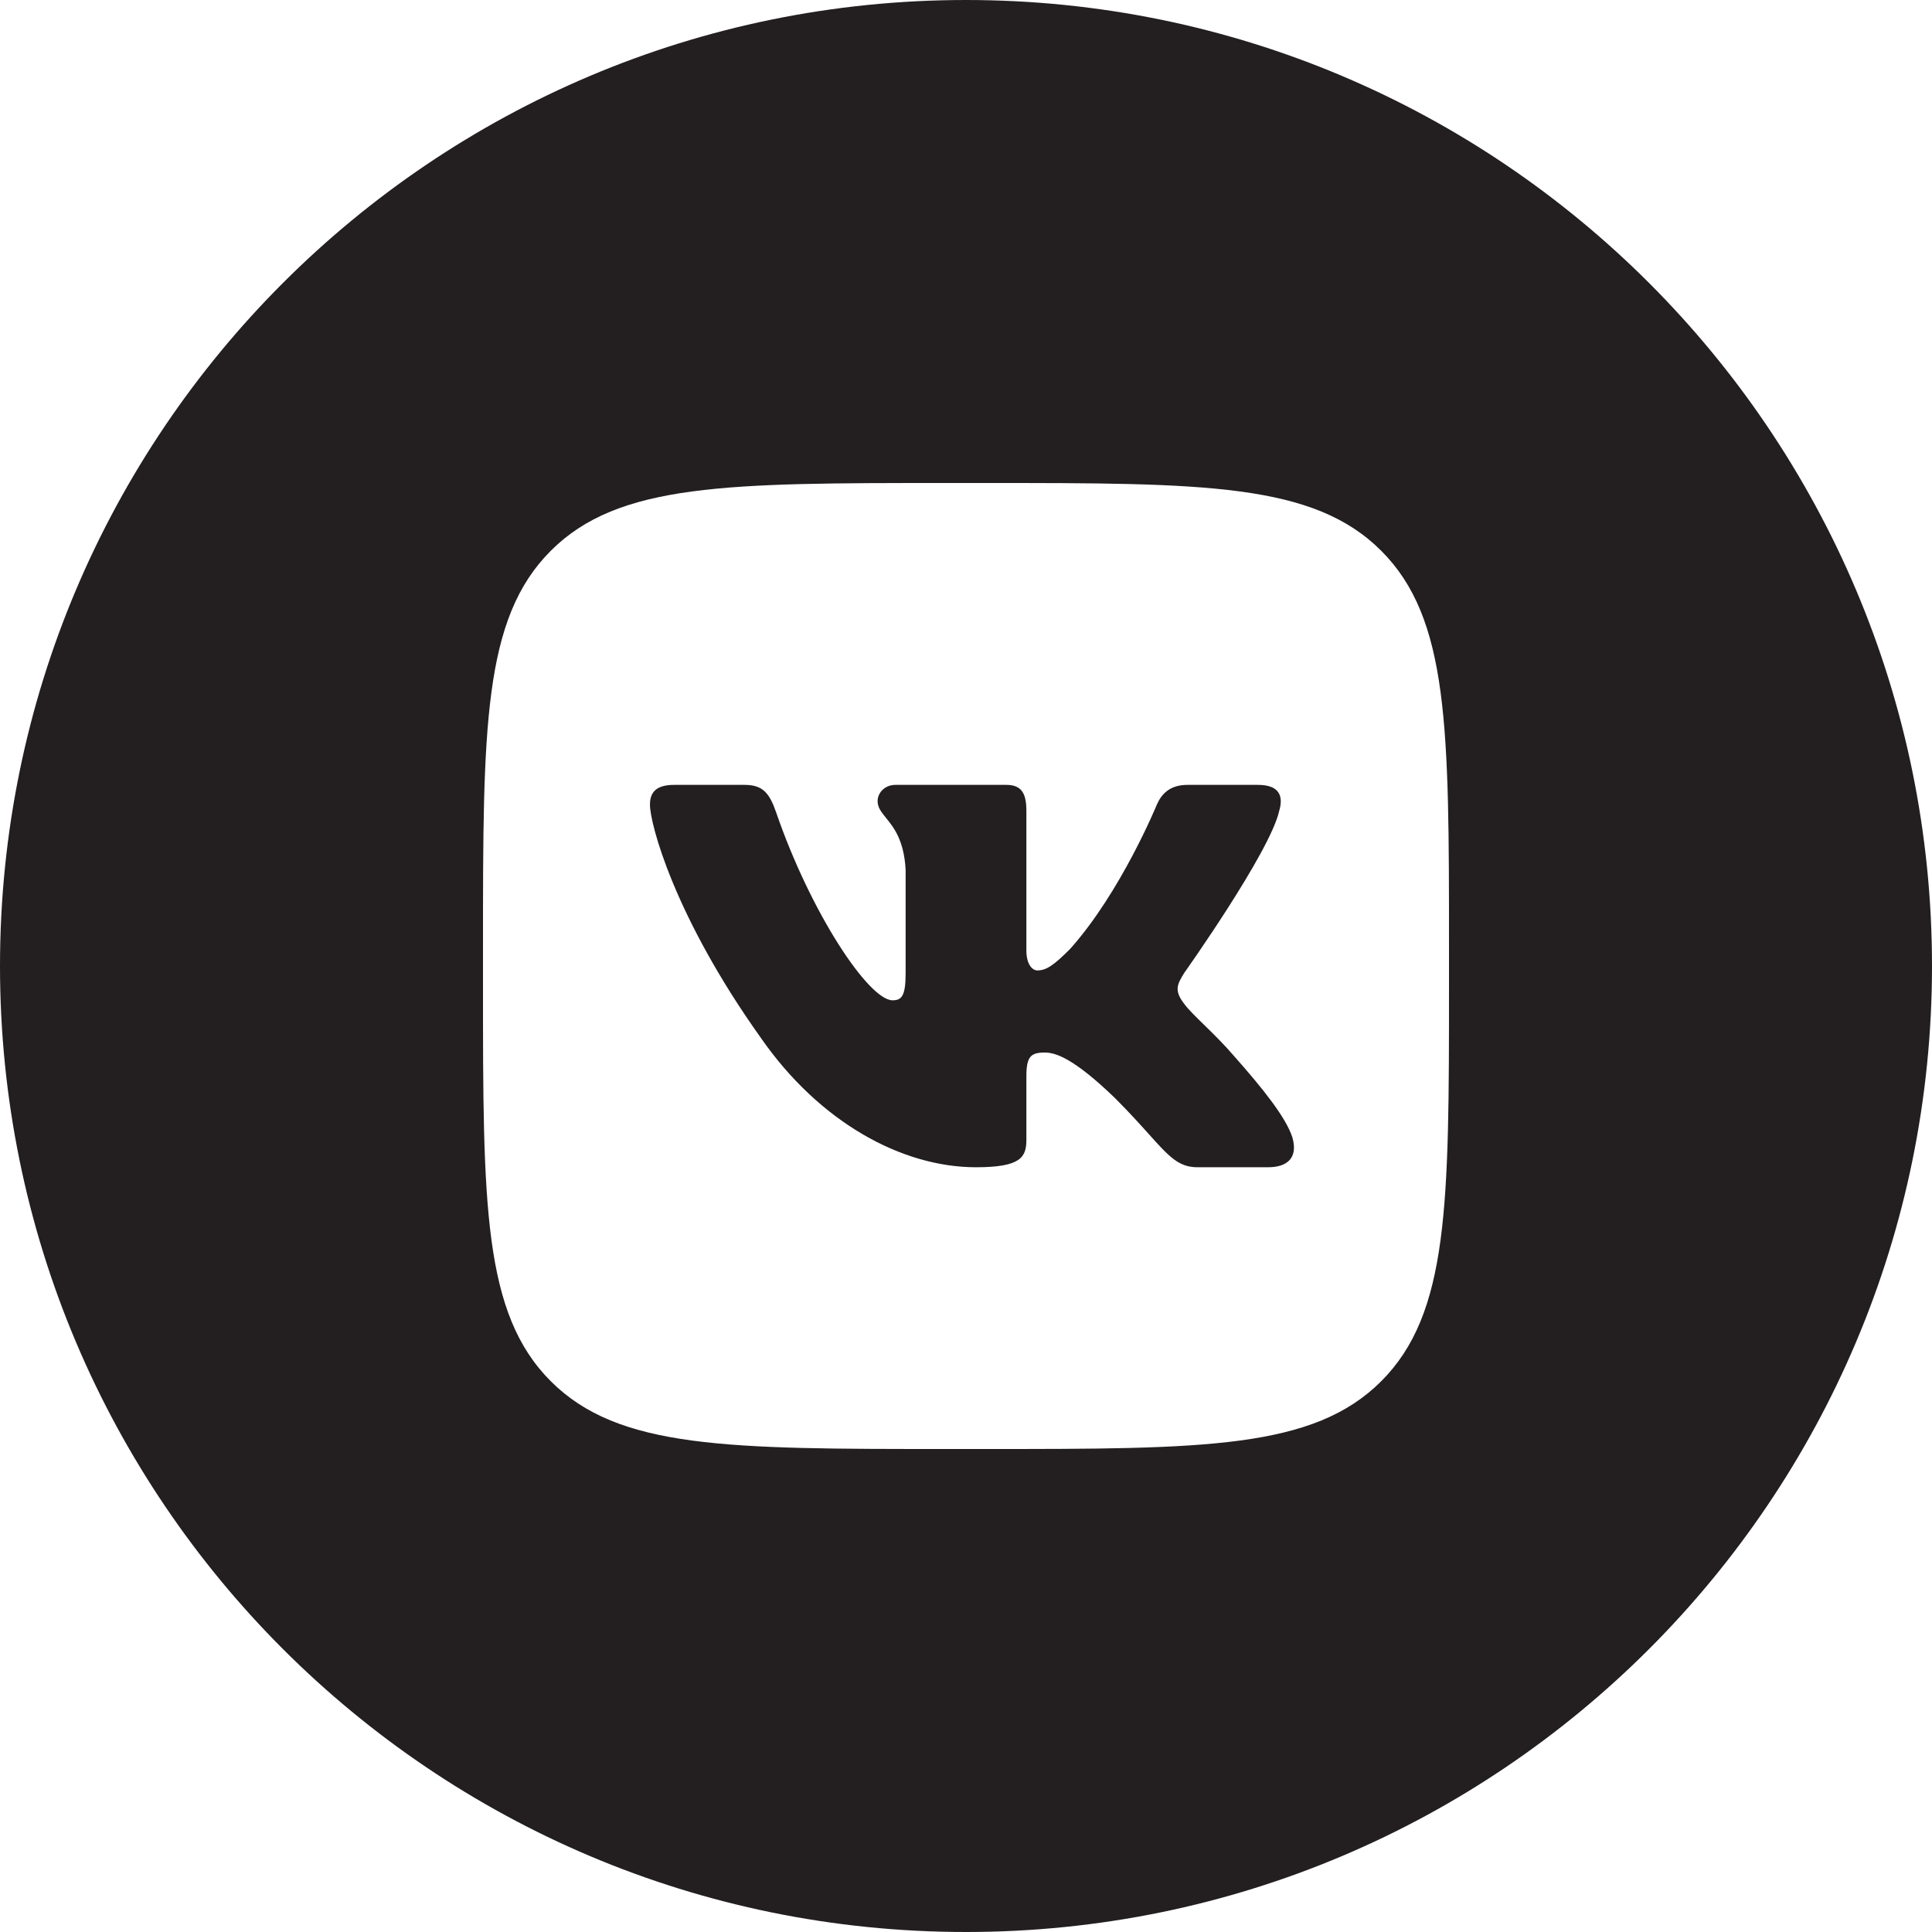
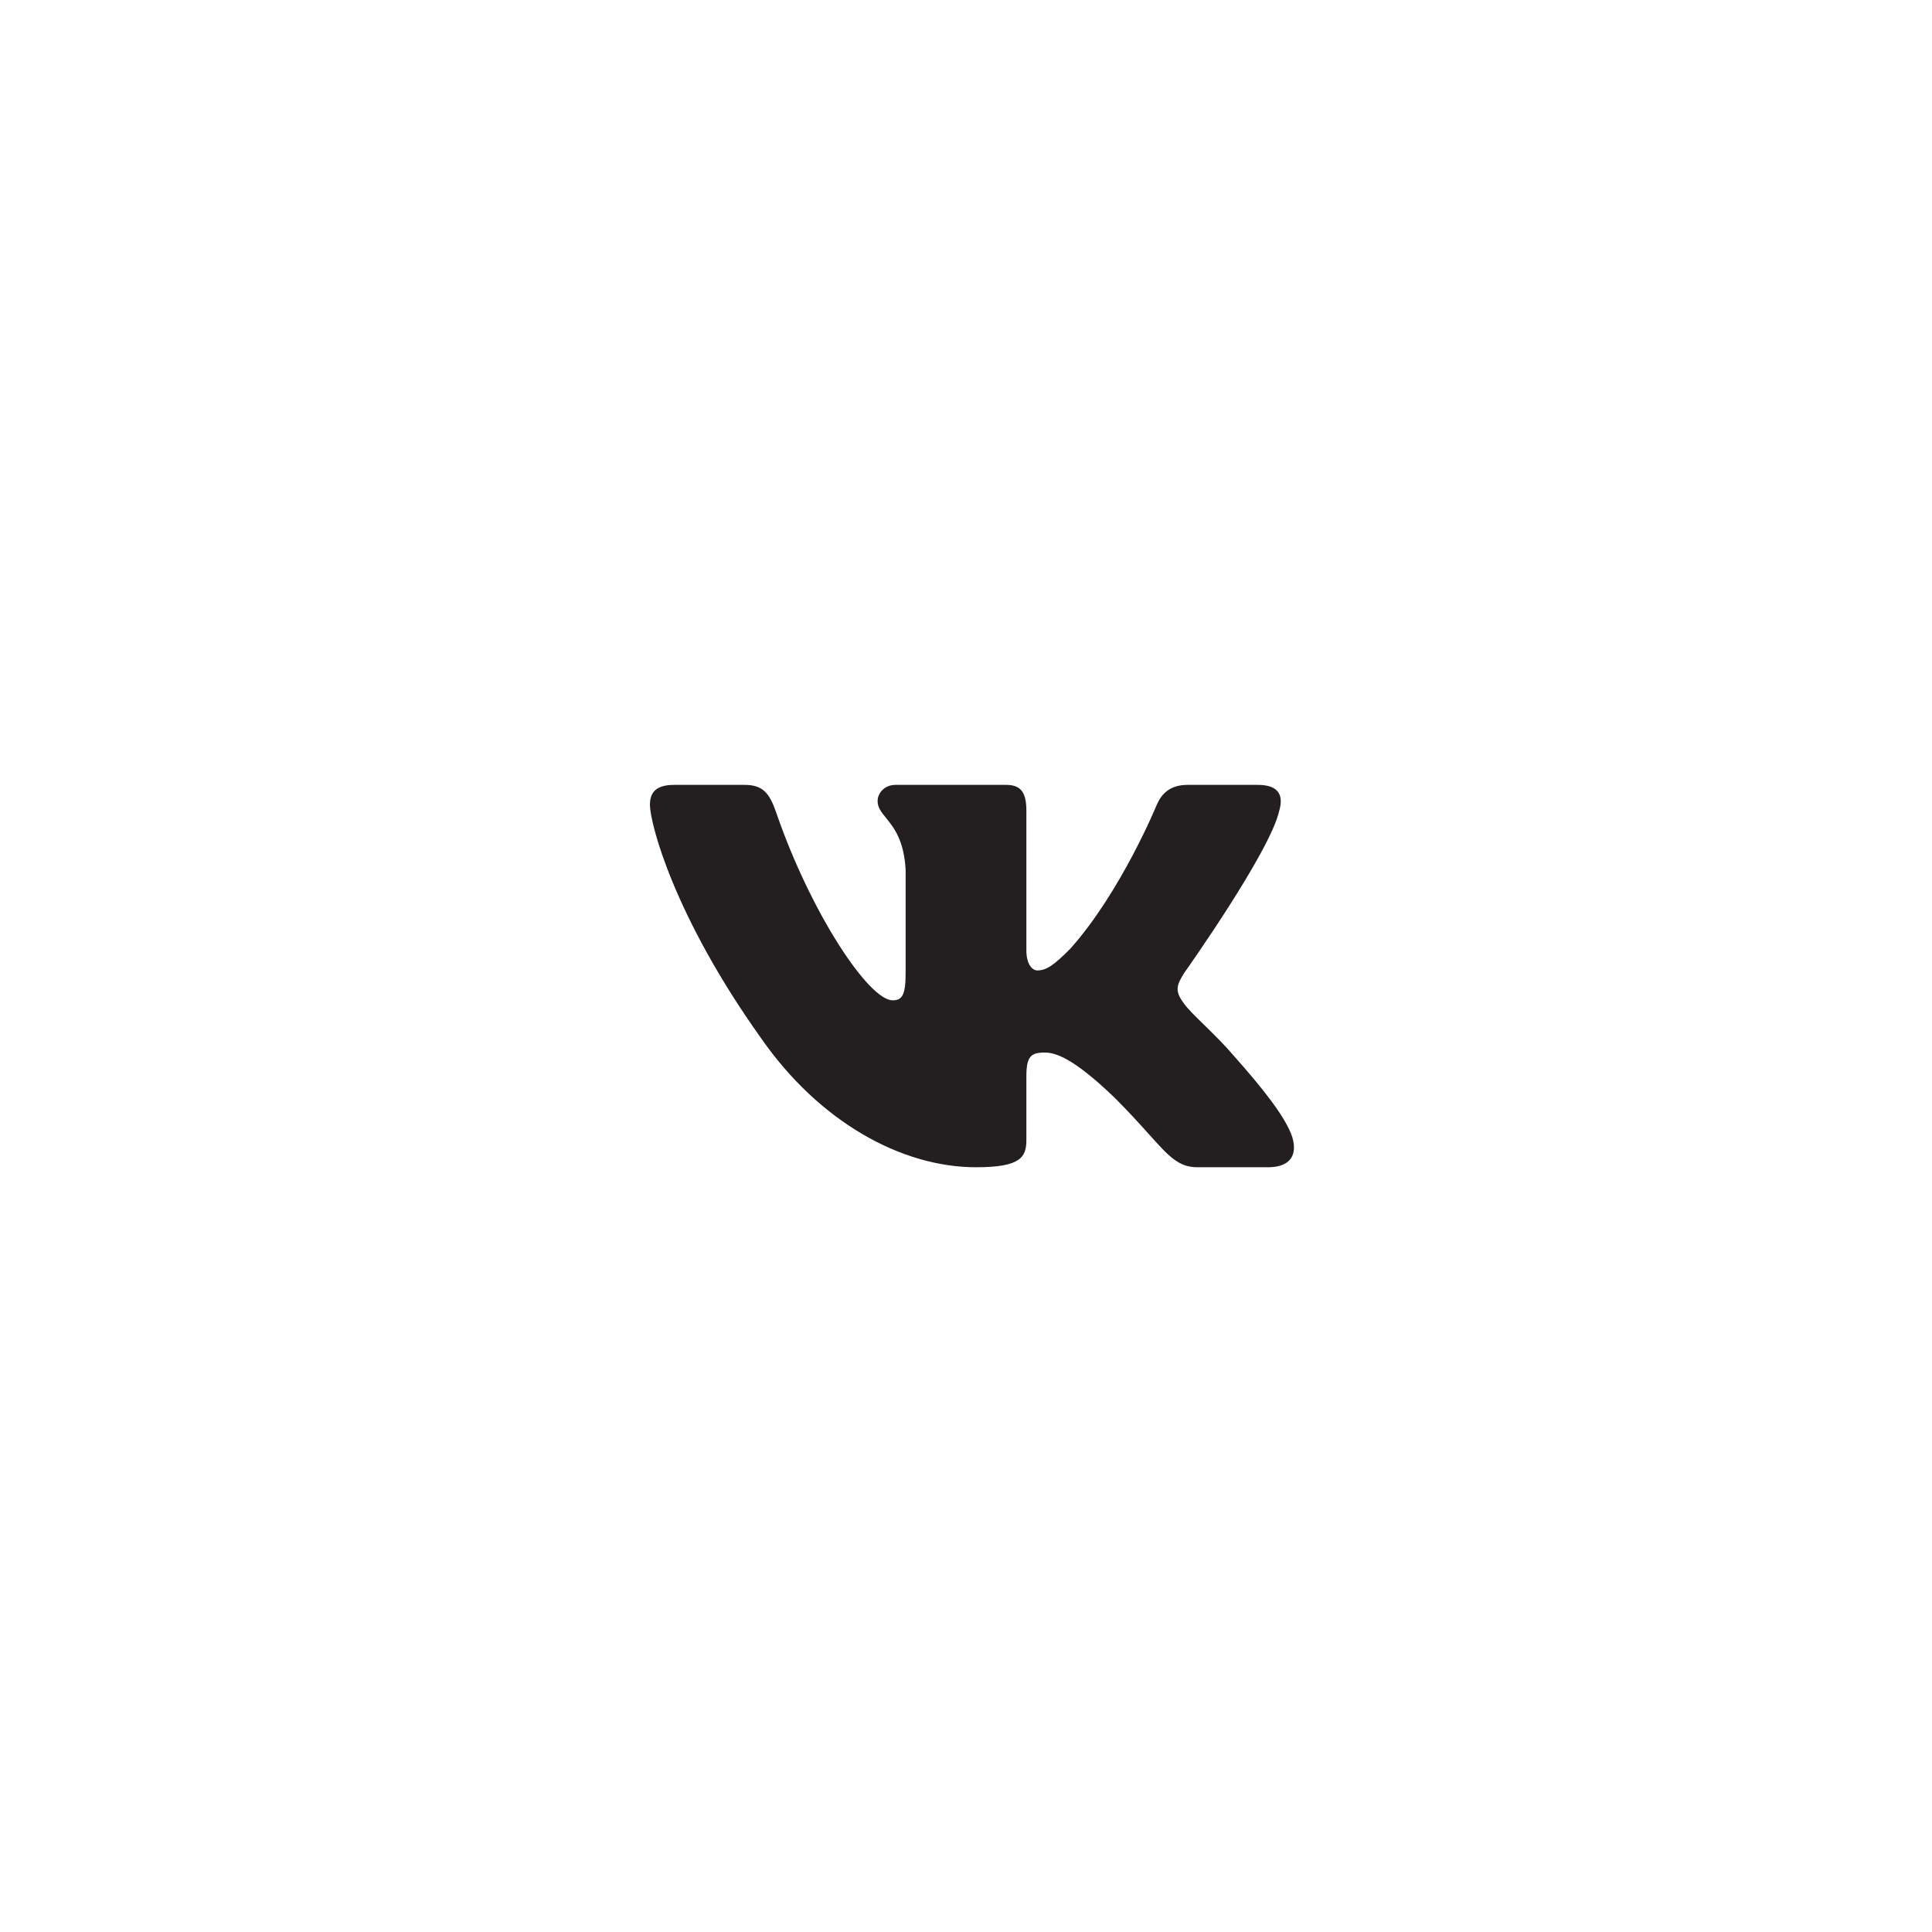
<svg xmlns="http://www.w3.org/2000/svg" width="24" height="24" viewBox="0 0 24 24" fill="none">
  <path d="M9.249 9.75H8.374C8.124 9.75 8.074 9.868 8.074 9.997C8.074 10.229 8.371 11.379 9.456 12.899C10.179 13.937 11.198 14.5 12.125 14.5C12.681 14.5 12.75 14.375 12.75 14.16V13.375C12.75 13.125 12.803 13.075 12.979 13.075C13.109 13.075 13.332 13.14 13.851 13.641C14.027 13.817 14.16 13.965 14.268 14.085C14.523 14.369 14.641 14.5 14.876 14.5H15.751C16.001 14.5 16.126 14.375 16.054 14.128C15.975 13.883 15.692 13.526 15.316 13.103C15.212 12.981 15.083 12.854 14.968 12.741C14.856 12.632 14.759 12.537 14.713 12.473C14.583 12.306 14.62 12.232 14.713 12.083C14.713 12.083 15.779 10.582 15.891 10.072C15.946 9.886 15.891 9.75 15.626 9.75H14.751C14.528 9.75 14.426 9.868 14.37 9.997C14.37 9.997 13.925 11.082 13.294 11.787C13.091 11.991 12.998 12.055 12.886 12.055C12.831 12.055 12.75 11.991 12.75 11.805V10.072C12.75 9.849 12.686 9.75 12.5 9.75H11.125C10.986 9.75 10.902 9.853 10.902 9.951C10.902 10.032 10.948 10.088 11.007 10.161C11.102 10.278 11.23 10.437 11.25 10.804V12.092C11.25 12.375 11.199 12.426 11.088 12.426C10.791 12.426 10.069 11.337 9.641 10.09C9.557 9.848 9.473 9.75 9.249 9.75Z" fill="#231F20" />
-   <path fill-rule="evenodd" clip-rule="evenodd" d="M12 0C18.627 0 24 5.373 24 12C24 18.627 18.627 24 12 24C5.373 24 0 18.627 0 12C0 5.373 5.373 0 12 0ZM6 11.75C6 9.039 6 7.684 6.842 6.842C7.684 6 9.039 6 11.75 6H12.25C14.961 6 16.316 6 17.158 6.842C18 7.684 18 9.039 18 11.75V12.25C18 14.961 18 16.316 17.158 17.158C16.316 18 14.961 18 12.25 18H11.75C9.039 18 7.684 18 6.842 17.158C6 16.316 6 14.961 6 12.25V11.75Z" fill="#231F20" />
</svg>